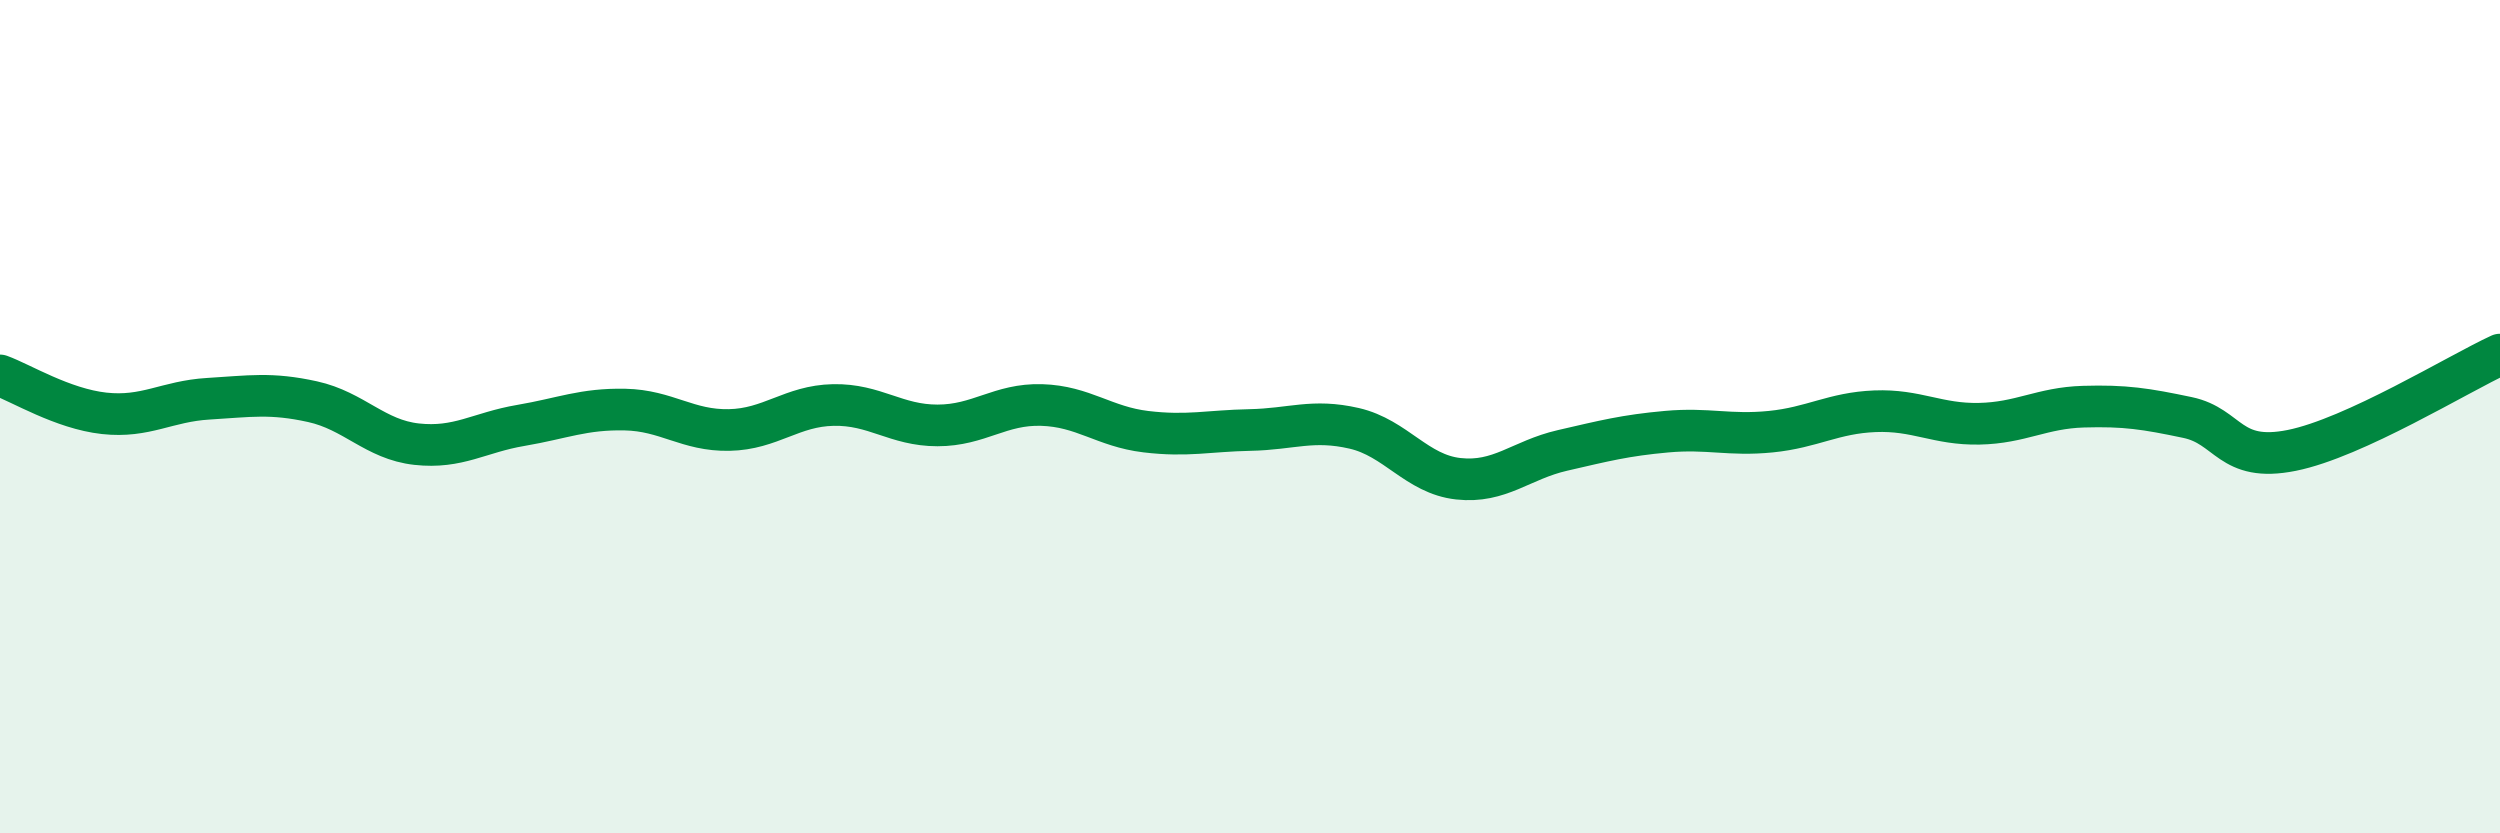
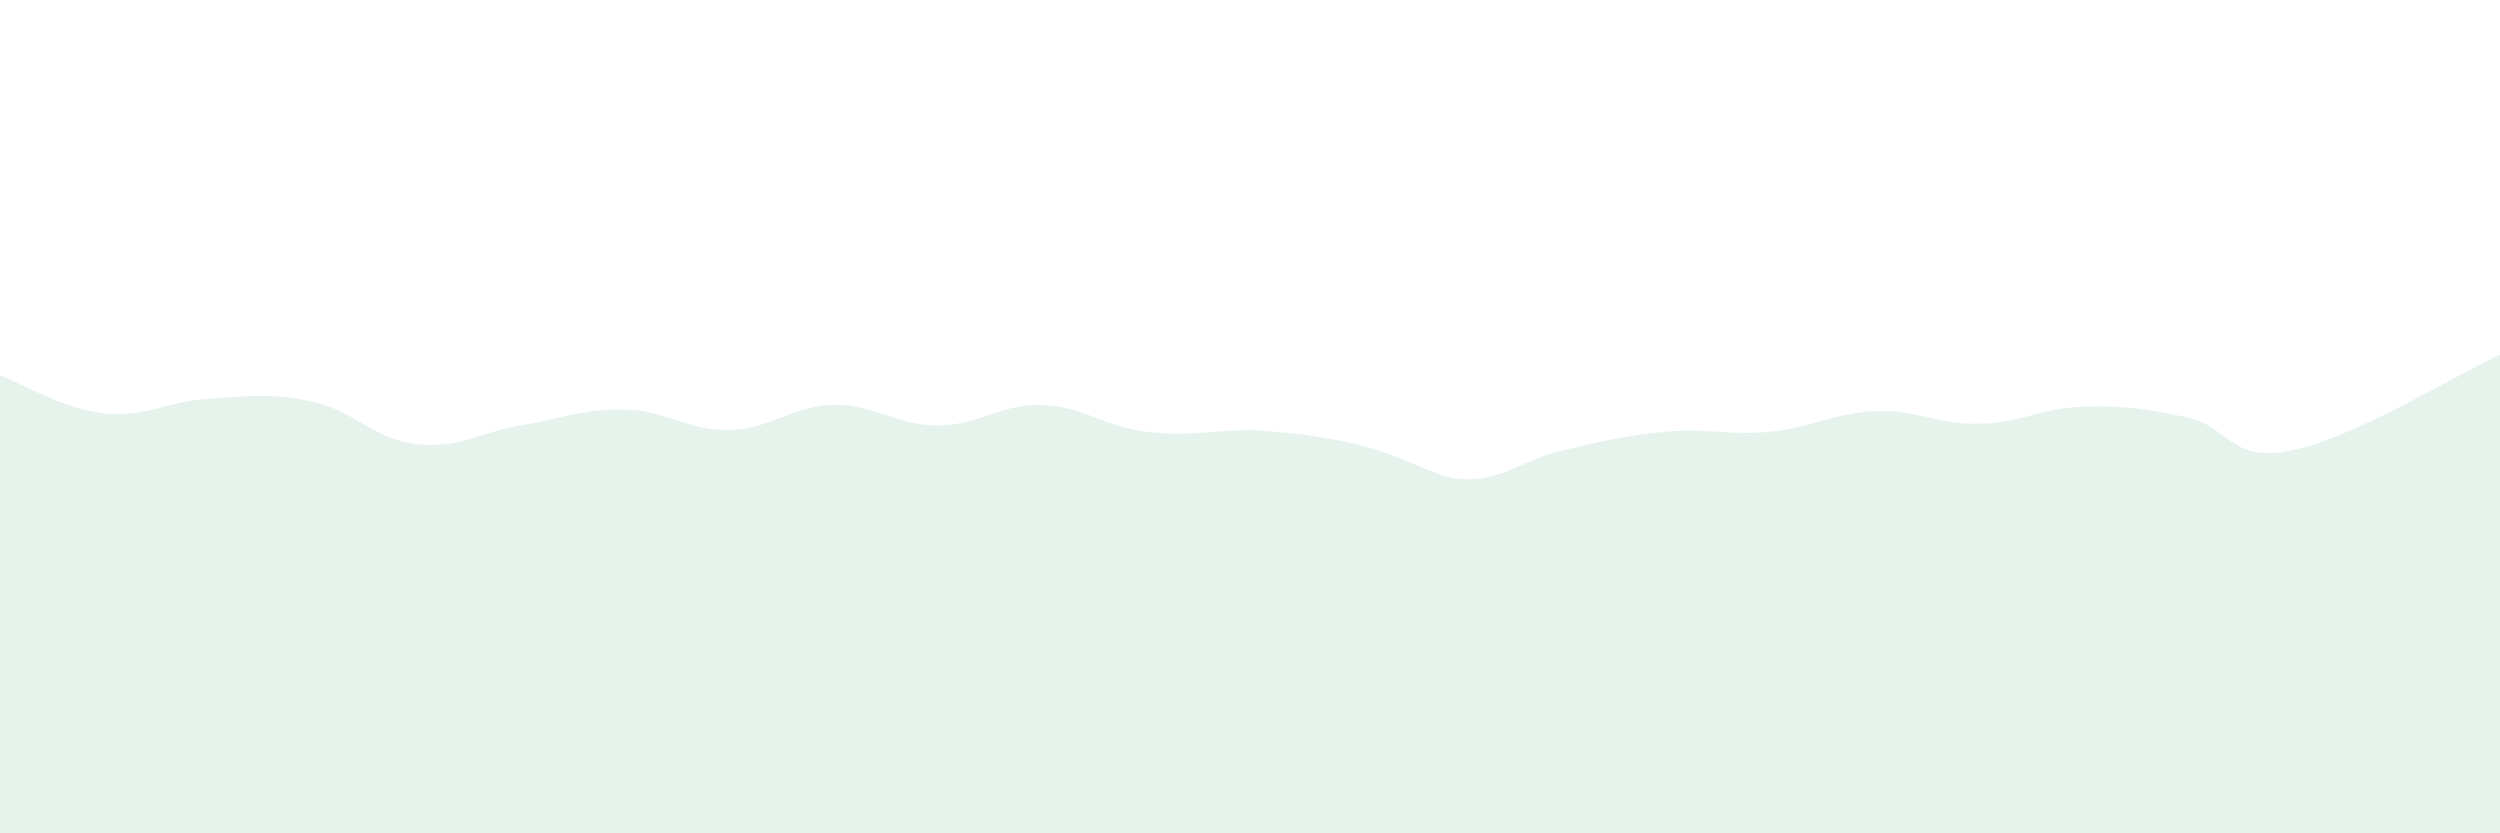
<svg xmlns="http://www.w3.org/2000/svg" width="60" height="20" viewBox="0 0 60 20">
-   <path d="M 0,9.01 C 0.5,9.19 1.5,9.81 2.5,9.92 C 3.5,10.03 4,9.63 5,9.57 C 6,9.51 6.5,9.42 7.5,9.64 C 8.5,9.86 9,10.55 10,10.66 C 11,10.77 11.5,10.38 12.5,10.21 C 13.5,10.04 14,9.81 15,9.83 C 16,9.85 16.5,10.34 17.5,10.32 C 18.5,10.3 19,9.74 20,9.72 C 21,9.7 21.5,10.21 22.5,10.21 C 23.5,10.21 24,9.69 25,9.72 C 26,9.75 26.5,10.24 27.5,10.36 C 28.5,10.48 29,10.34 30,10.32 C 31,10.3 31.5,10.05 32.5,10.28 C 33.5,10.51 34,11.38 35,11.49 C 36,11.6 36.5,11.04 37.5,10.81 C 38.5,10.58 39,10.45 40,10.36 C 41,10.27 41.5,10.46 42.5,10.36 C 43.5,10.26 44,9.91 45,9.87 C 46,9.83 46.5,10.19 47.5,10.17 C 48.5,10.15 49,9.79 50,9.76 C 51,9.73 51.5,9.81 52.5,10.02 C 53.5,10.23 53.5,11.11 55,10.81 C 56.5,10.51 59,8.97 60,8.51L60 20L0 20Z" fill="#008740" opacity="0.1" stroke-linecap="round" stroke-linejoin="round" />
-   <path d="M 0,9.01 C 0.5,9.19 1.5,9.81 2.5,9.92 C 3.5,10.03 4,9.63 5,9.57 C 6,9.51 6.5,9.42 7.5,9.64 C 8.5,9.86 9,10.55 10,10.66 C 11,10.77 11.5,10.38 12.5,10.21 C 13.5,10.04 14,9.81 15,9.83 C 16,9.85 16.5,10.34 17.5,10.32 C 18.5,10.3 19,9.74 20,9.72 C 21,9.7 21.5,10.21 22.5,10.21 C 23.5,10.21 24,9.69 25,9.72 C 26,9.75 26.5,10.24 27.5,10.36 C 28.5,10.48 29,10.34 30,10.32 C 31,10.3 31.5,10.05 32.5,10.28 C 33.5,10.51 34,11.38 35,11.49 C 36,11.6 36.5,11.04 37.5,10.81 C 38.5,10.58 39,10.45 40,10.36 C 41,10.27 41.5,10.46 42.5,10.36 C 43.5,10.26 44,9.91 45,9.87 C 46,9.83 46.5,10.19 47.5,10.17 C 48.5,10.15 49,9.79 50,9.76 C 51,9.73 51.5,9.81 52.5,10.02 C 53.5,10.23 53.5,11.11 55,10.81 C 56.5,10.51 59,8.97 60,8.51" stroke="#008740" stroke-width="1" fill="none" stroke-linecap="round" stroke-linejoin="round" />
+   <path d="M 0,9.01 C 0.5,9.19 1.5,9.81 2.5,9.92 C 3.5,10.03 4,9.63 5,9.57 C 6,9.51 6.5,9.42 7.5,9.64 C 8.5,9.86 9,10.55 10,10.66 C 11,10.77 11.5,10.38 12.5,10.21 C 13.5,10.04 14,9.81 15,9.83 C 16,9.85 16.5,10.34 17.5,10.32 C 18.5,10.3 19,9.74 20,9.72 C 21,9.7 21.5,10.21 22.5,10.21 C 23.5,10.21 24,9.69 25,9.72 C 26,9.75 26.5,10.24 27.5,10.36 C 28.5,10.48 29,10.34 30,10.32 C 33.5,10.51 34,11.38 35,11.49 C 36,11.6 36.5,11.04 37.5,10.81 C 38.5,10.58 39,10.45 40,10.36 C 41,10.27 41.5,10.46 42.5,10.36 C 43.5,10.26 44,9.91 45,9.87 C 46,9.83 46.5,10.19 47.5,10.17 C 48.5,10.15 49,9.79 50,9.76 C 51,9.73 51.5,9.81 52.5,10.02 C 53.5,10.23 53.5,11.11 55,10.81 C 56.5,10.51 59,8.97 60,8.51L60 20L0 20Z" fill="#008740" opacity="0.1" stroke-linecap="round" stroke-linejoin="round" />
</svg>